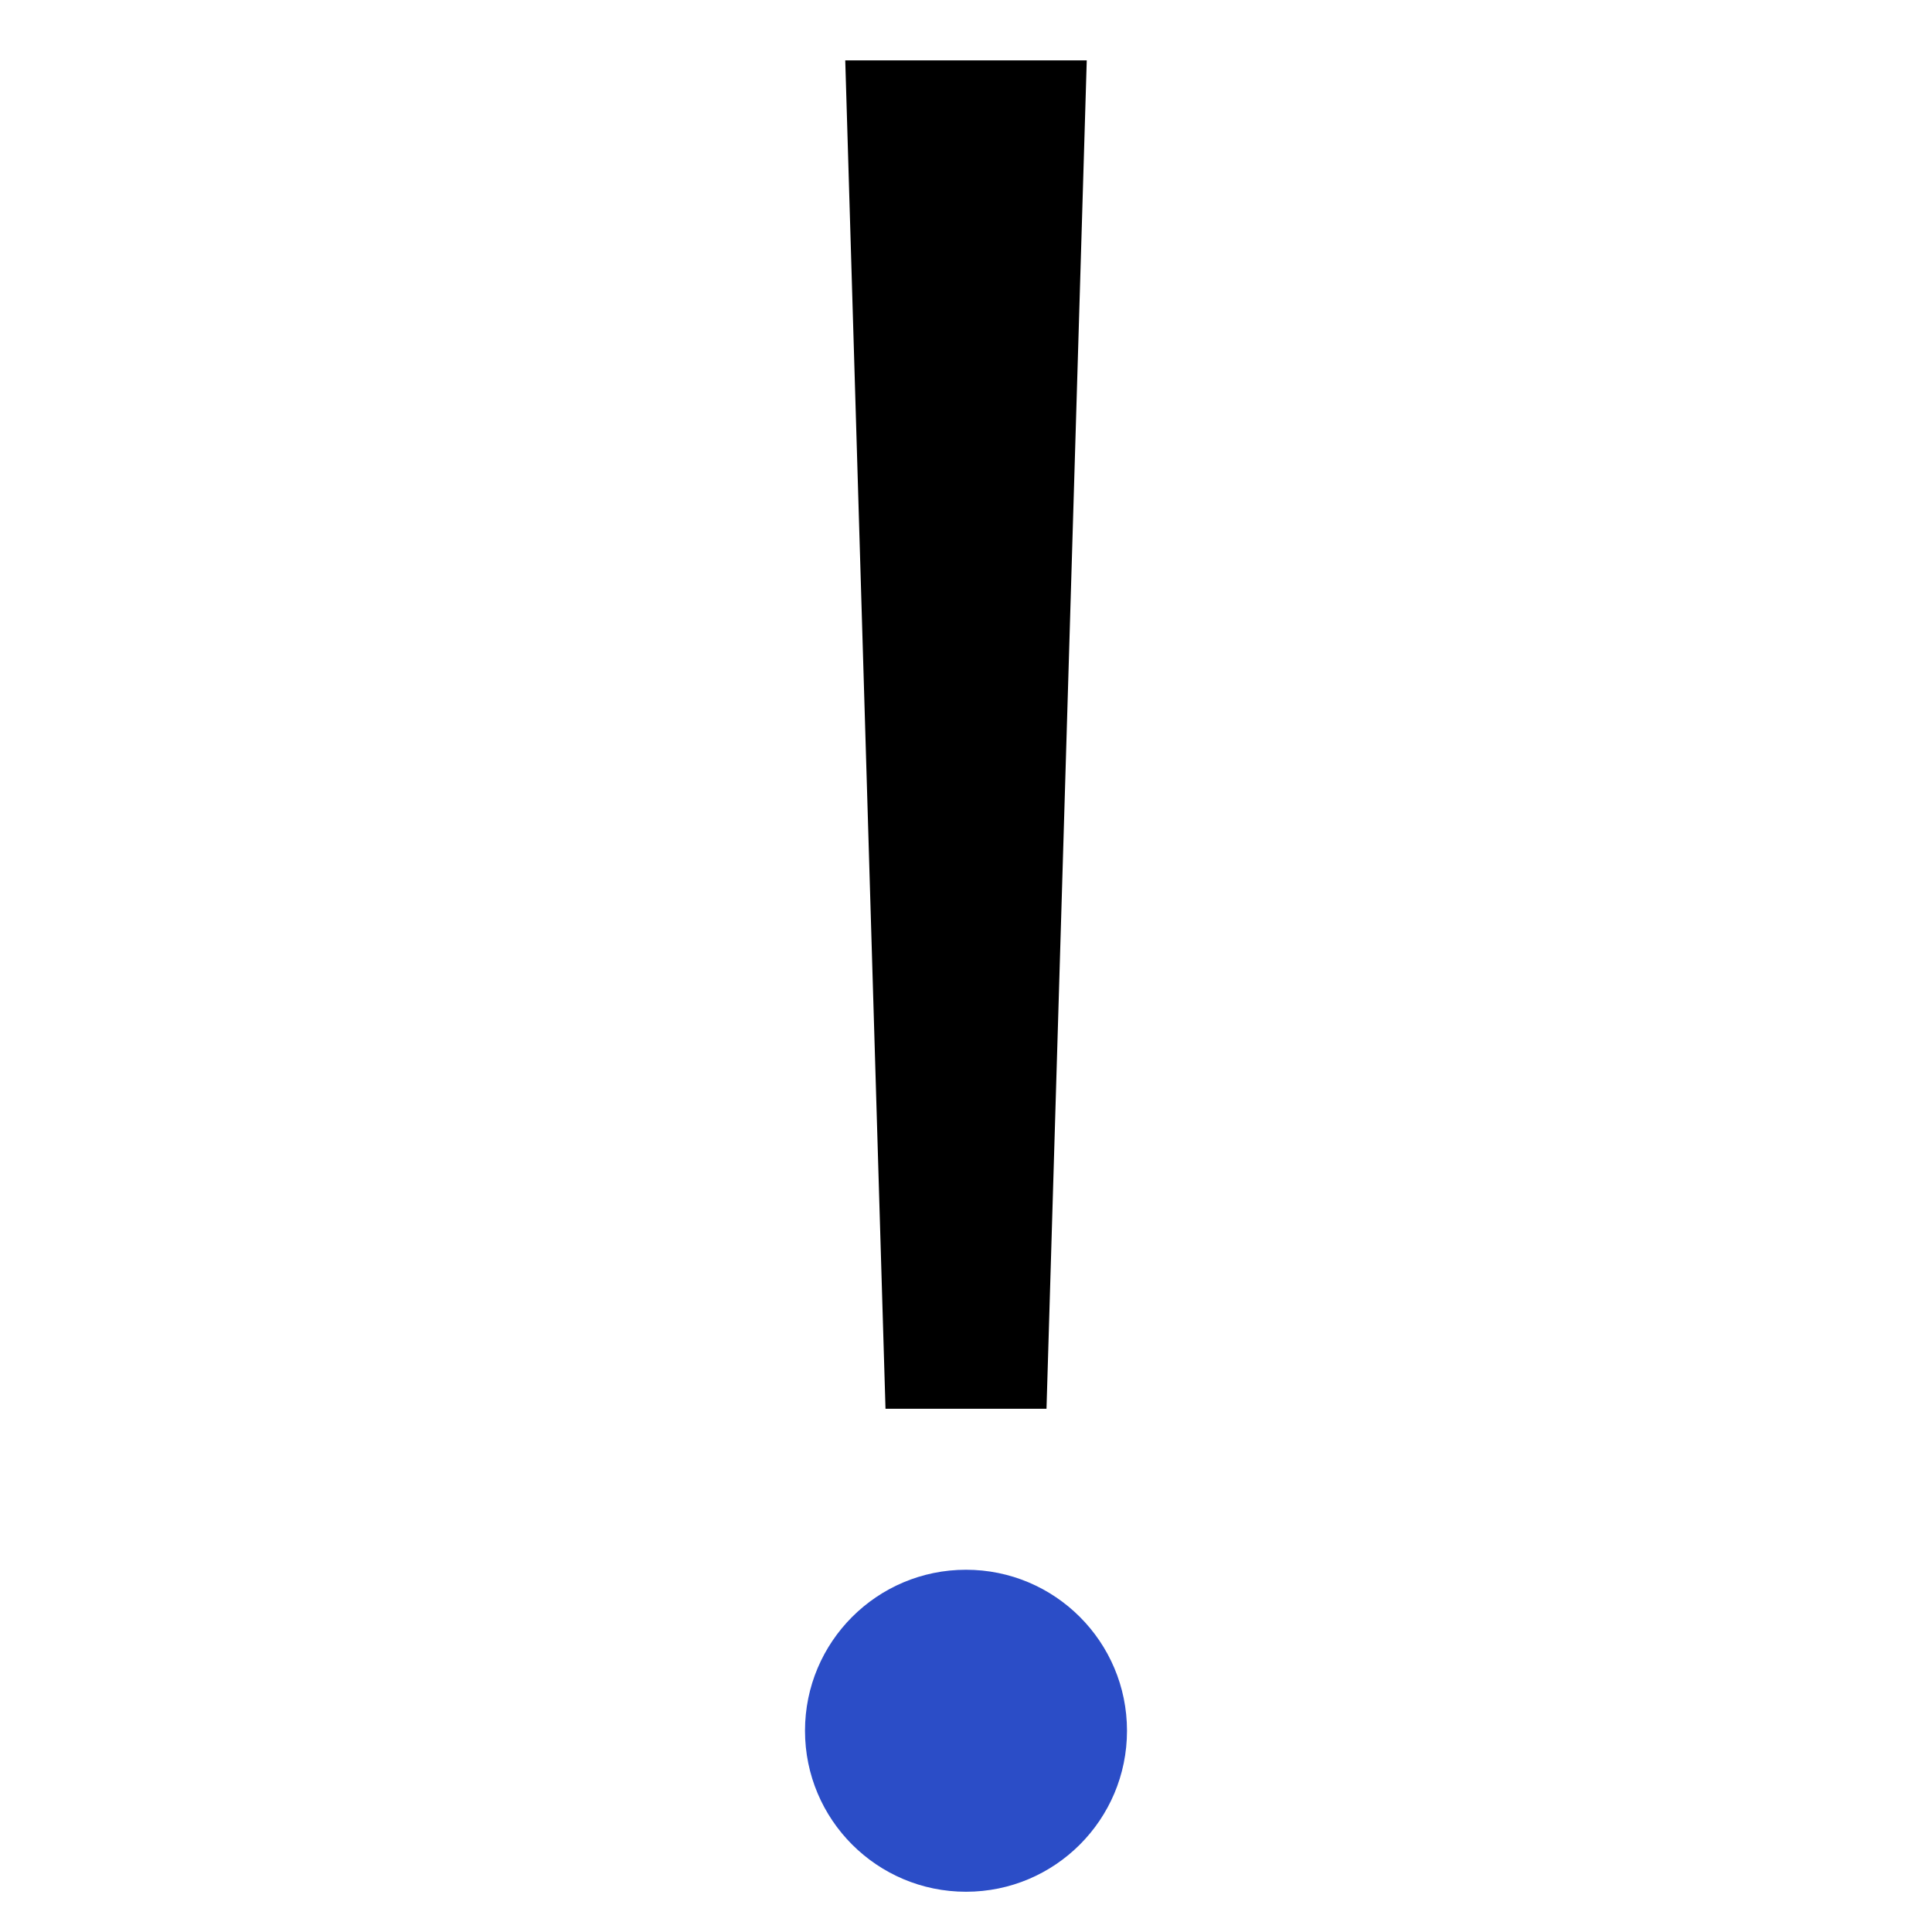
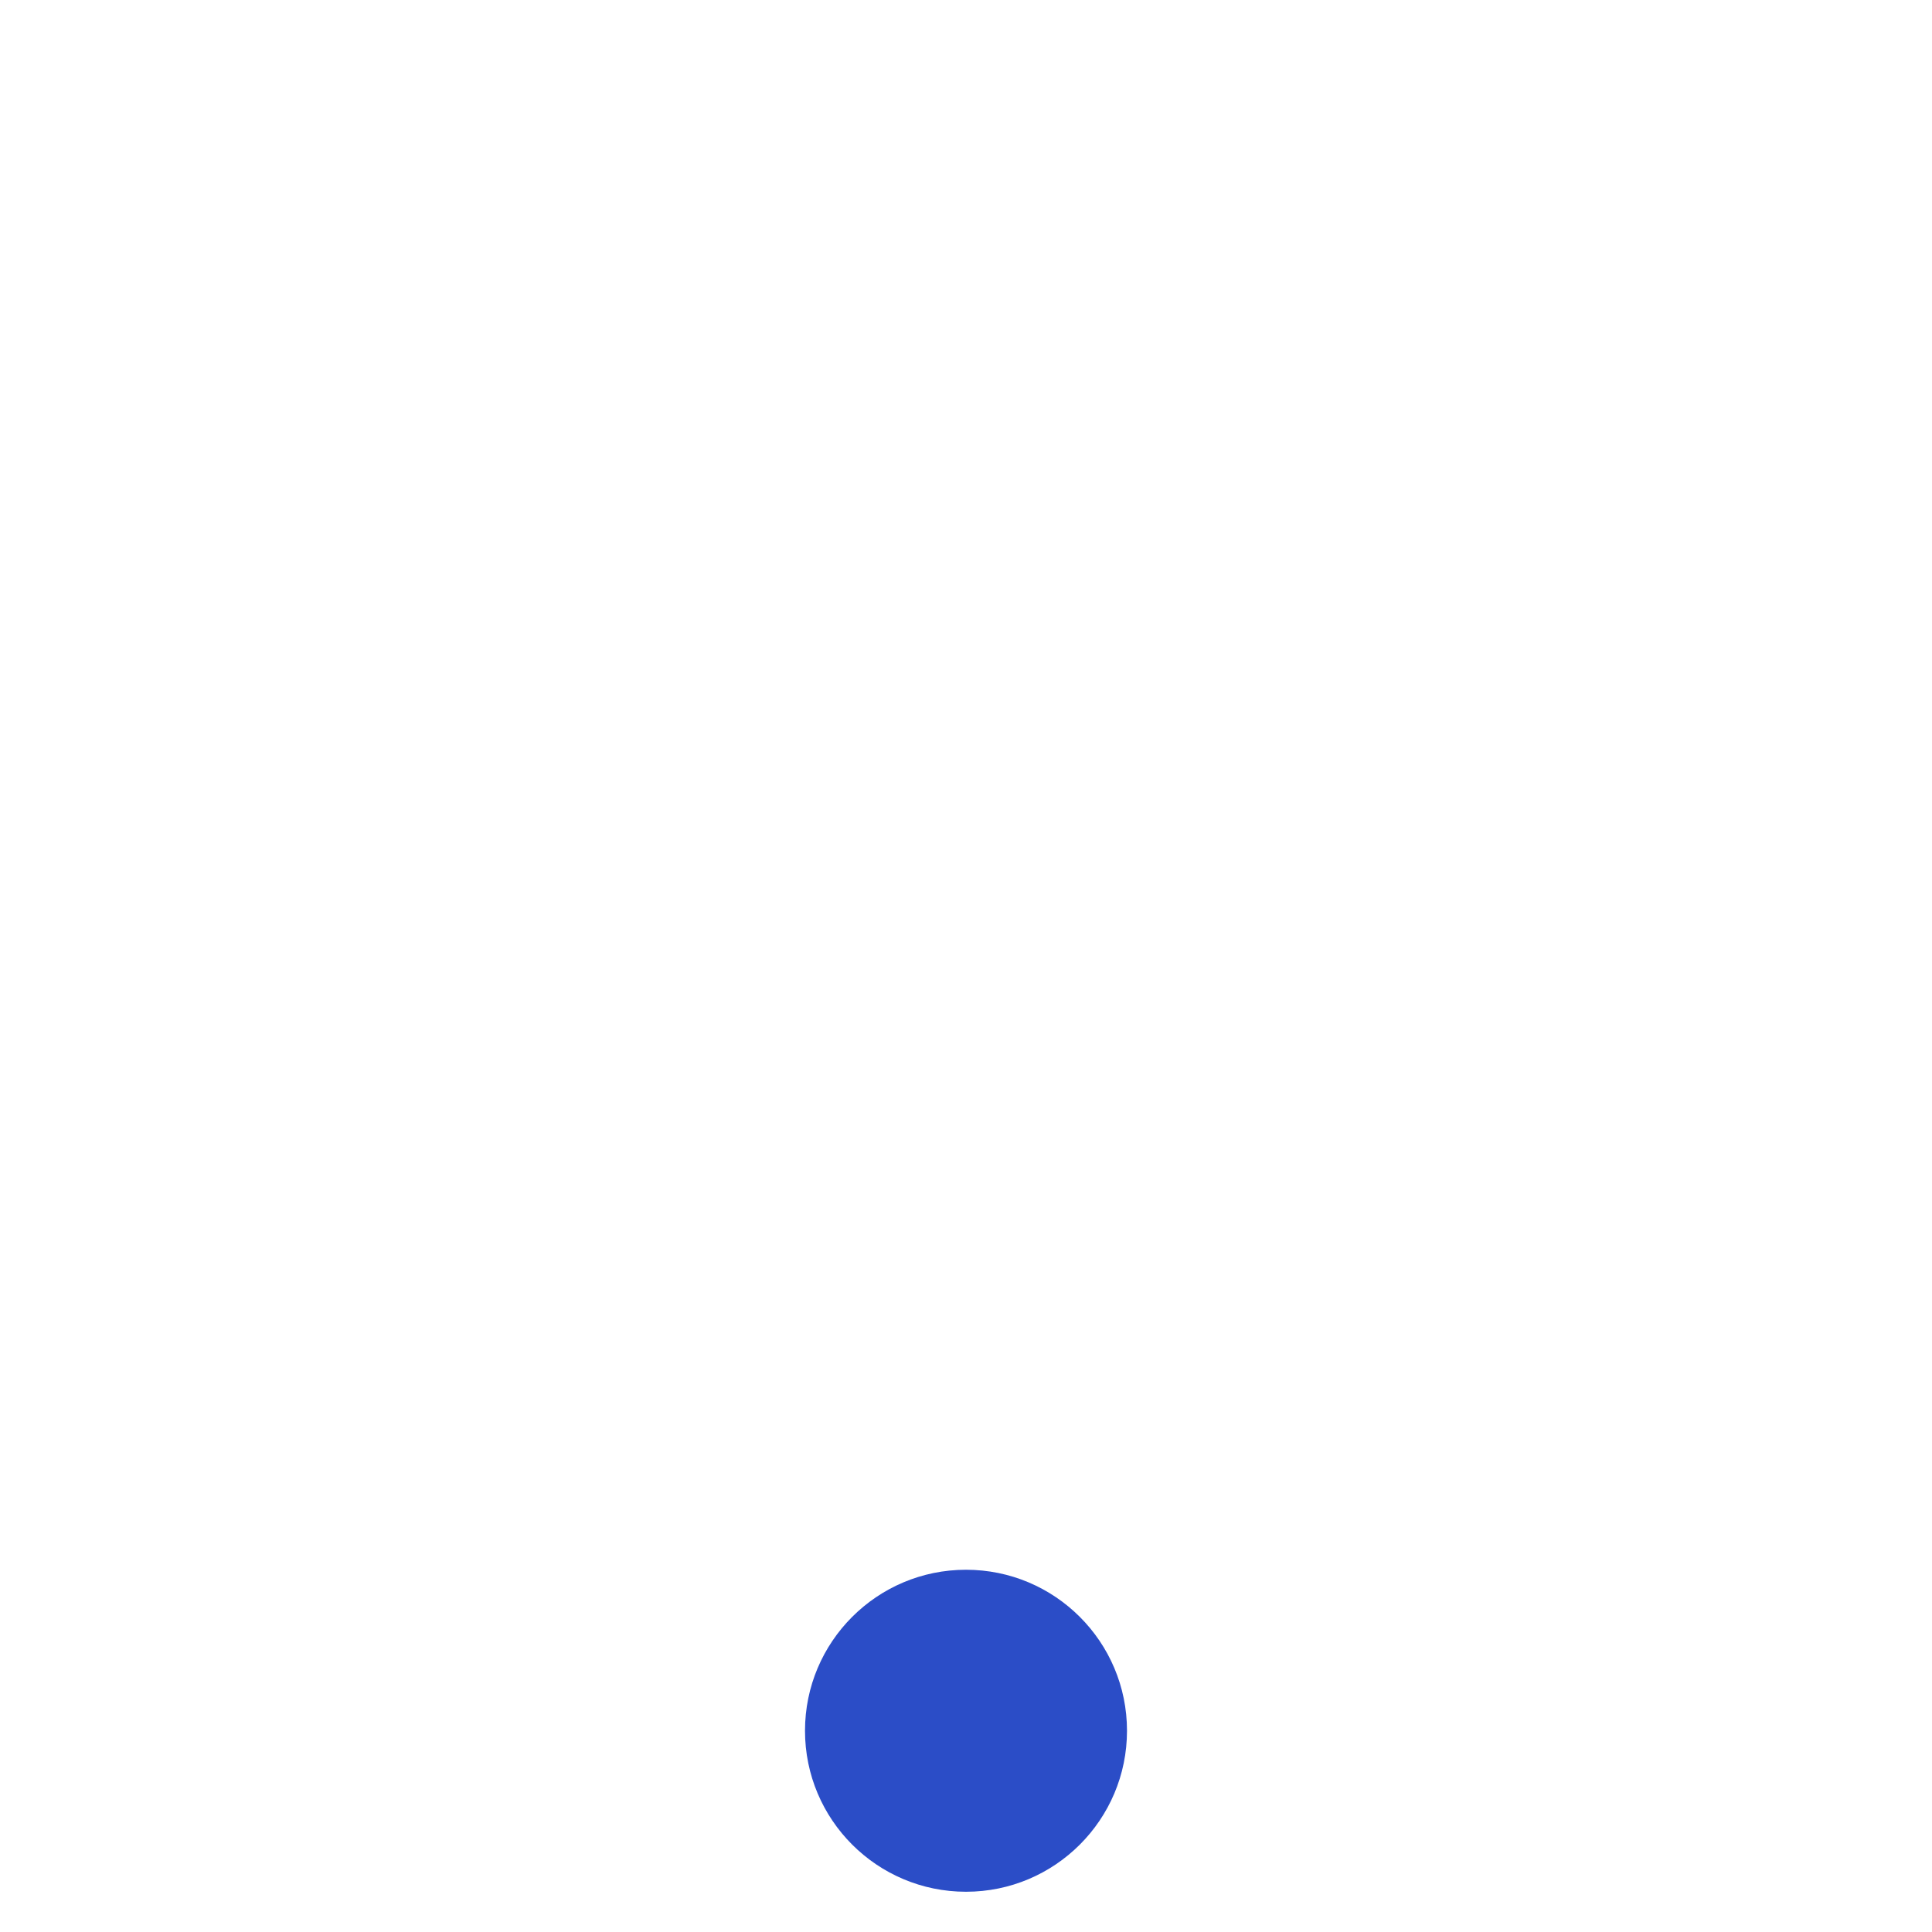
<svg xmlns="http://www.w3.org/2000/svg" width="48" height="48" viewBox="0 0 48 48">
  <g class="nc-icon-wrapper" fill="#2b4dc7">
-     <polygon points="26 35 27 1.5 21 1.5 22 35 26 35" fill="#000000" />
    <circle data-color="color-2" cx="24" cy="43" r="4" />
  </g>
</svg>